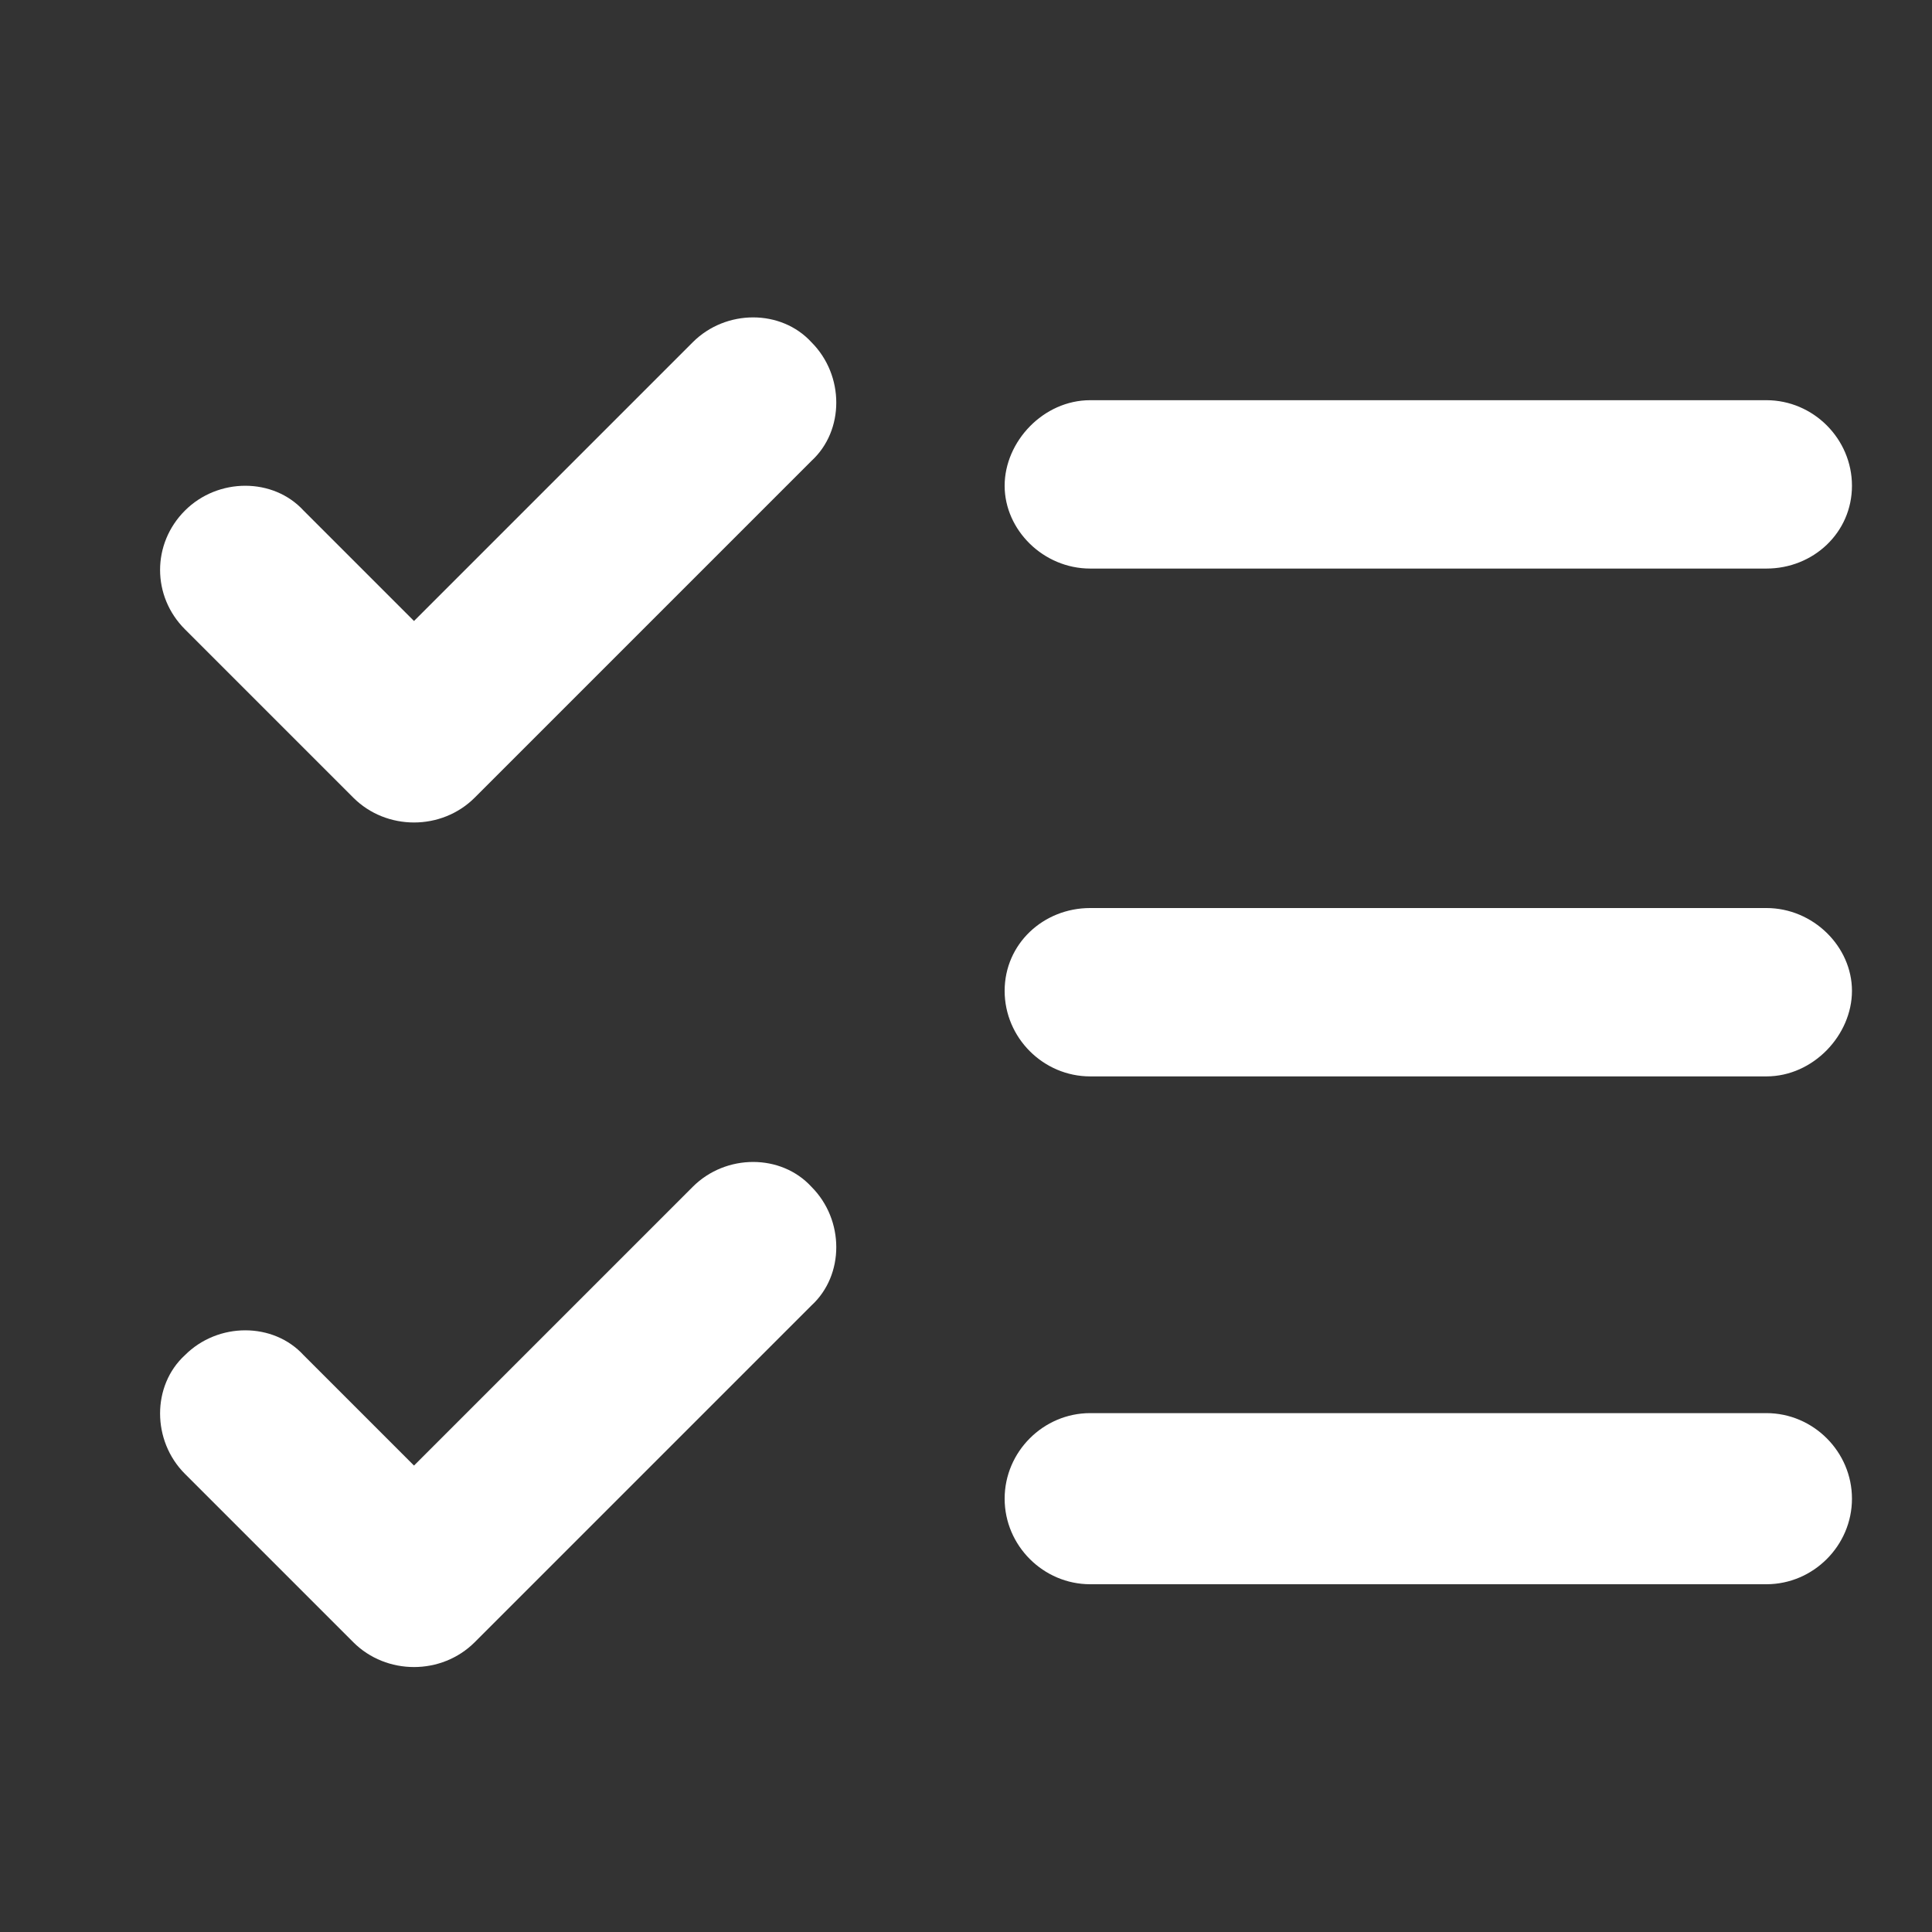
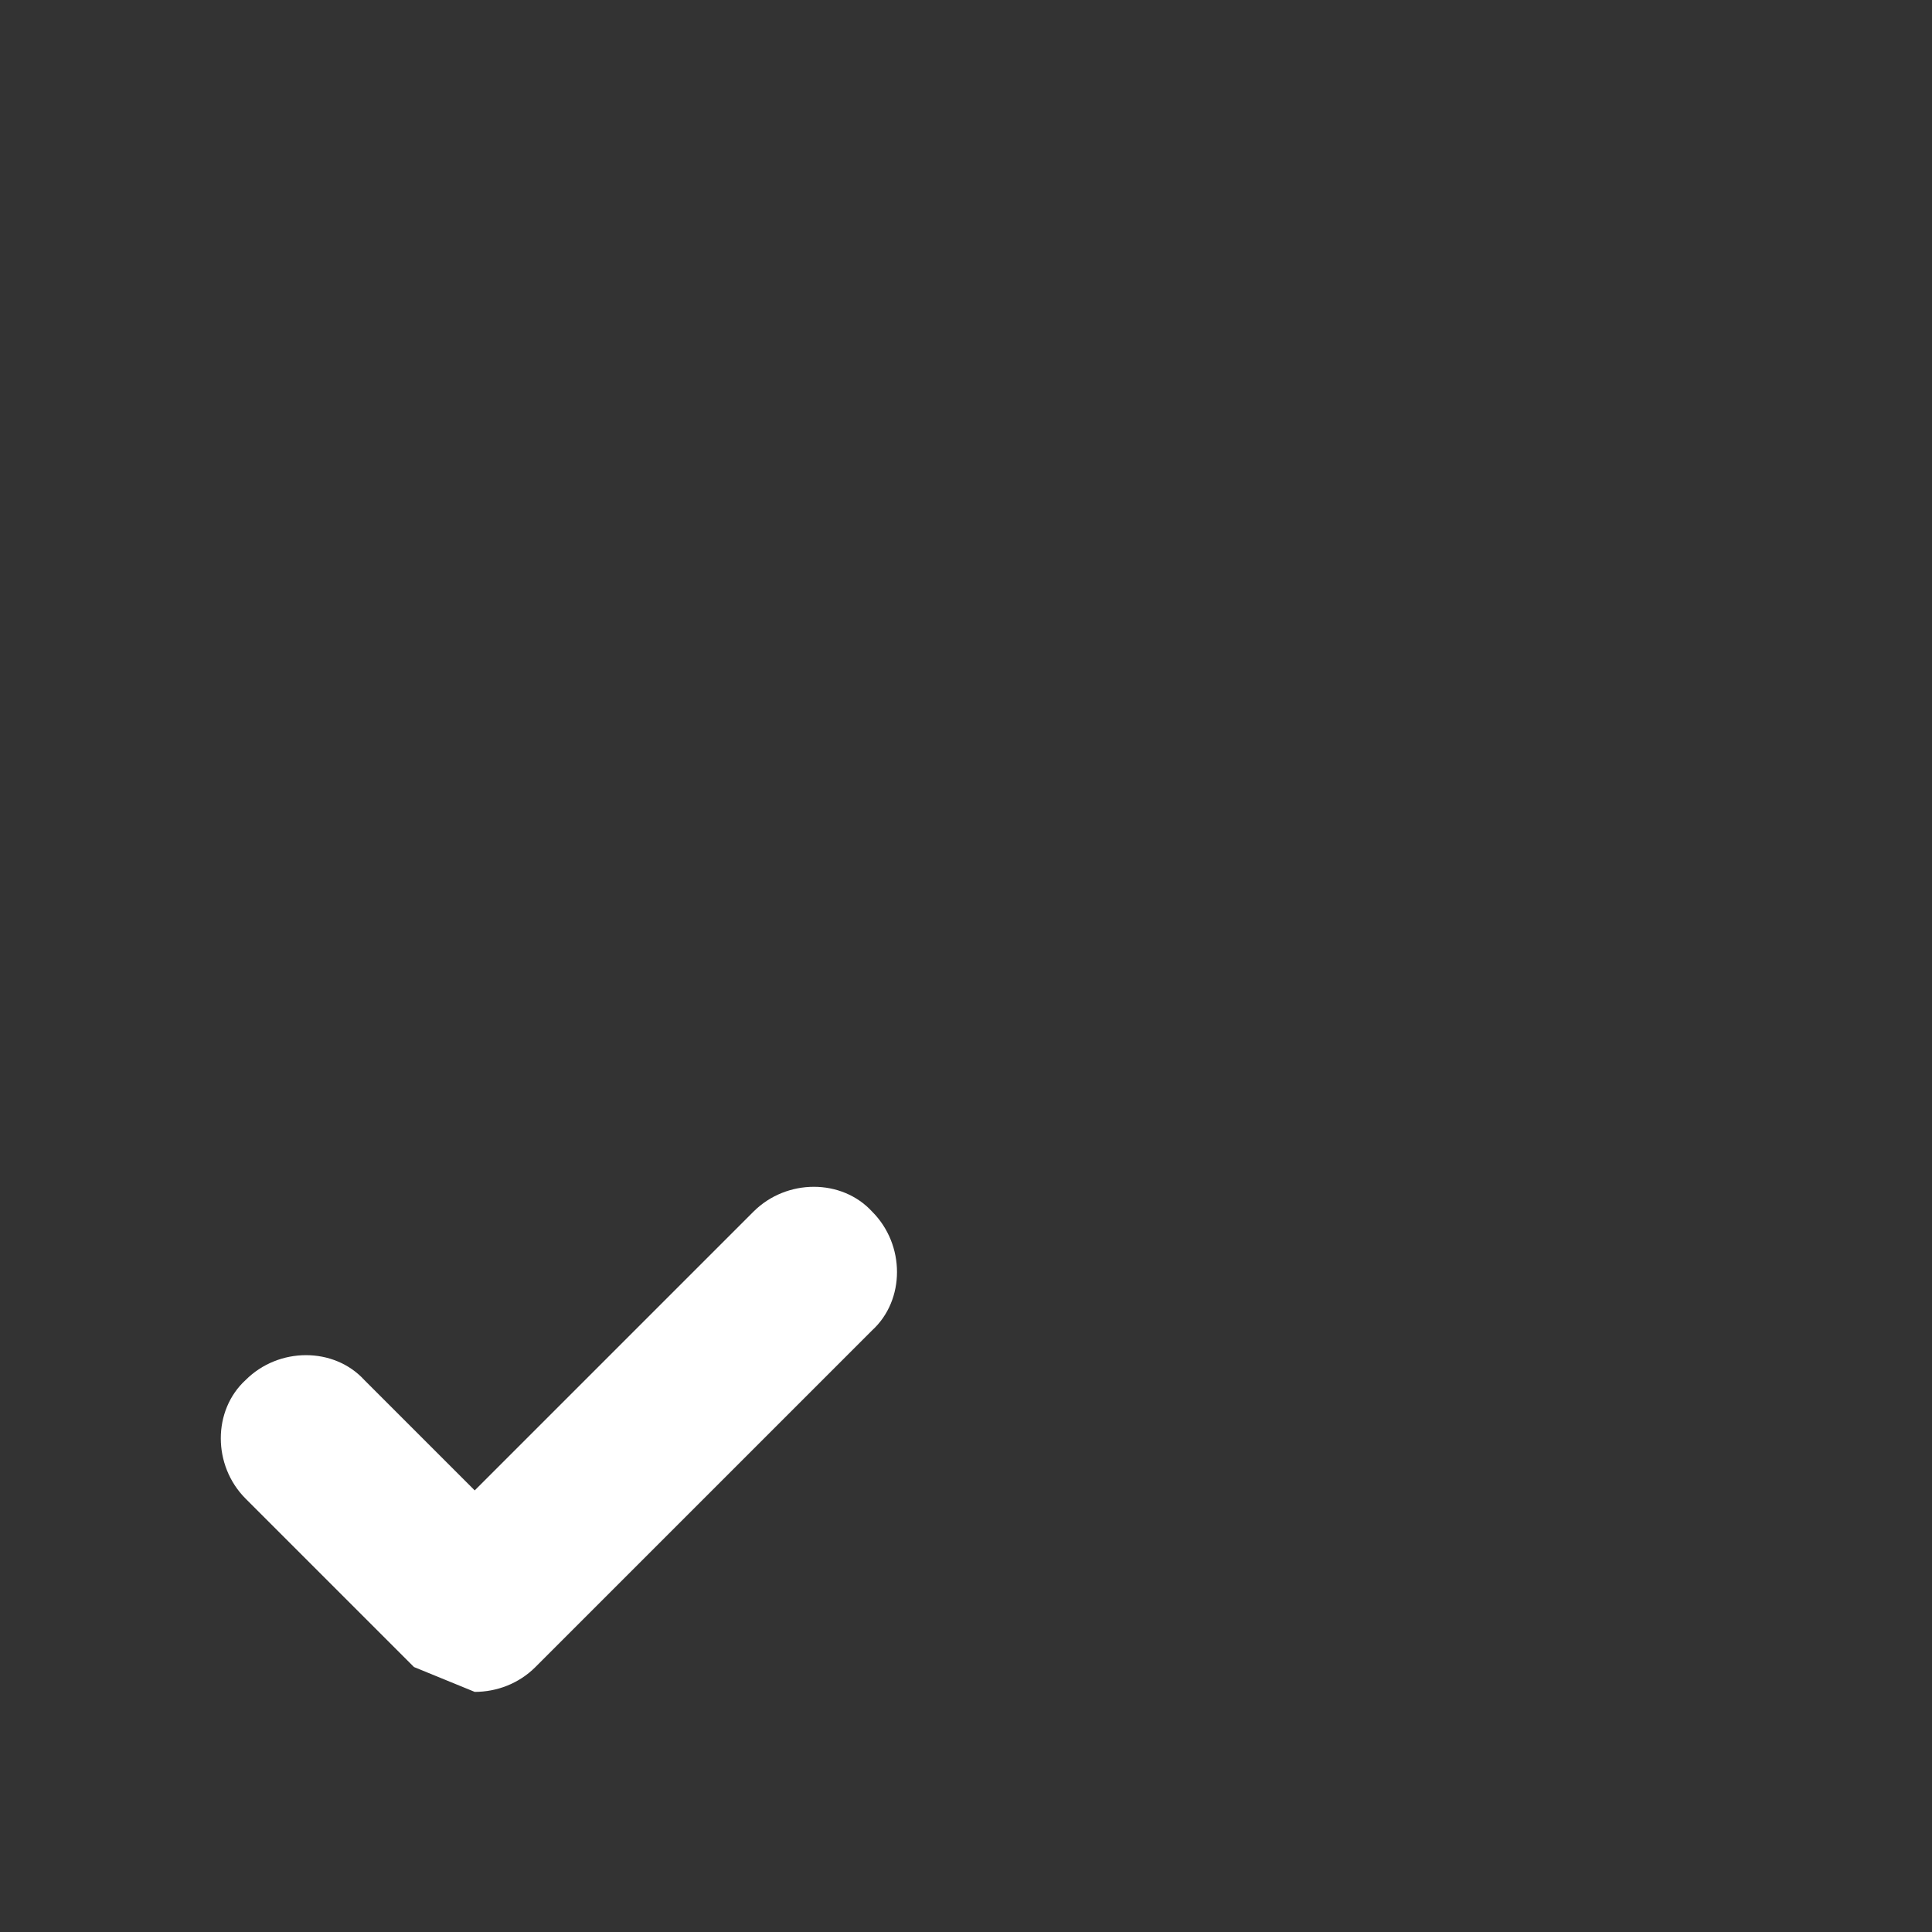
<svg xmlns="http://www.w3.org/2000/svg" id="Layer_1682b914c704dc" version="1.1" viewBox="0 0 70 70" aria-hidden="true" style="fill:url(#CerosGradient_id7d94ac94d);" width="70px" height="70px">
  <rect x="0" y="0" width="70" height="70" fill="#333333" stroke="none" />
  <defs>
    <linearGradient class="cerosgradient" data-cerosgradient="true" id="CerosGradient_id7d94ac94d" gradientUnits="userSpaceOnUse" x1="50%" y1="100%" x2="50%" y2="0%">
      <stop offset="0%" stop-color="#FFFFFF" />
      <stop offset="100%" stop-color="#FFFFFF" />
    </linearGradient>
    <linearGradient />
  </defs>
-   <path d="M15,60.4c-.8,0-1.6-.3-2.2-.9l-6.1-6.1c-1.2-1.2-1.2-3.2,0-4.3,1.2-1.2,3.2-1.2,4.3,0l4,4,10.1-10.1c1.2-1.2,3.2-1.2,4.3,0,1.2,1.2,1.2,3.2,0,4.3l-12.2,12.2c-.6.6-1.4.9-2.2.9Z" style="fill:url(#CerosGradient_id7d94ac94d);" />
-   <path d="M15,29.8c-.8,0-1.6-.3-2.2-.9l-6.1-6.1c-1.2-1.2-1.2-3.1,0-4.3,1.2-1.2,3.2-1.2,4.3,0l4,4,10.1-10.1c1.2-1.2,3.2-1.2,4.3,0,1.2,1.2,1.2,3.2,0,4.3l-12.2,12.2c-.6.6-1.4.9-2.2.9Z" style="fill:url(#CerosGradient_id7d94ac94d);" />
-   <path d="M64,20.6h-24.5c-1.7,0-3.1-1.4-3.1-3s1.4-3.1,3.1-3.1h24.5c1.7,0,3.1,1.4,3.1,3.1s-1.4,3-3.1,3Z" style="fill:url(#CerosGradient_id7d94ac94d);" />
-   <path d="M64,39h-24.5c-1.7,0-3.1-1.4-3.1-3.1s1.4-3,3.1-3h24.5c1.7,0,3.1,1.4,3.1,3s-1.4,3.1-3.1,3.1Z" style="fill:url(#CerosGradient_id7d94ac94d);" />
-   <path d="M64,57.4h-24.5c-1.7,0-3.1-1.4-3.1-3.1s1.4-3.1,3.1-3.1h24.5c1.7,0,3.1,1.4,3.1,3.1s-1.4,3.1-3.1,3.1Z" style="fill:url(#CerosGradient_id7d94ac94d);" />
+   <path d="M15,60.4l-6.1-6.1c-1.2-1.2-1.2-3.2,0-4.3,1.2-1.2,3.2-1.2,4.3,0l4,4,10.1-10.1c1.2-1.2,3.2-1.2,4.3,0,1.2,1.2,1.2,3.2,0,4.3l-12.2,12.2c-.6.6-1.4.9-2.2.9Z" style="fill:url(#CerosGradient_id7d94ac94d);" />
</svg>